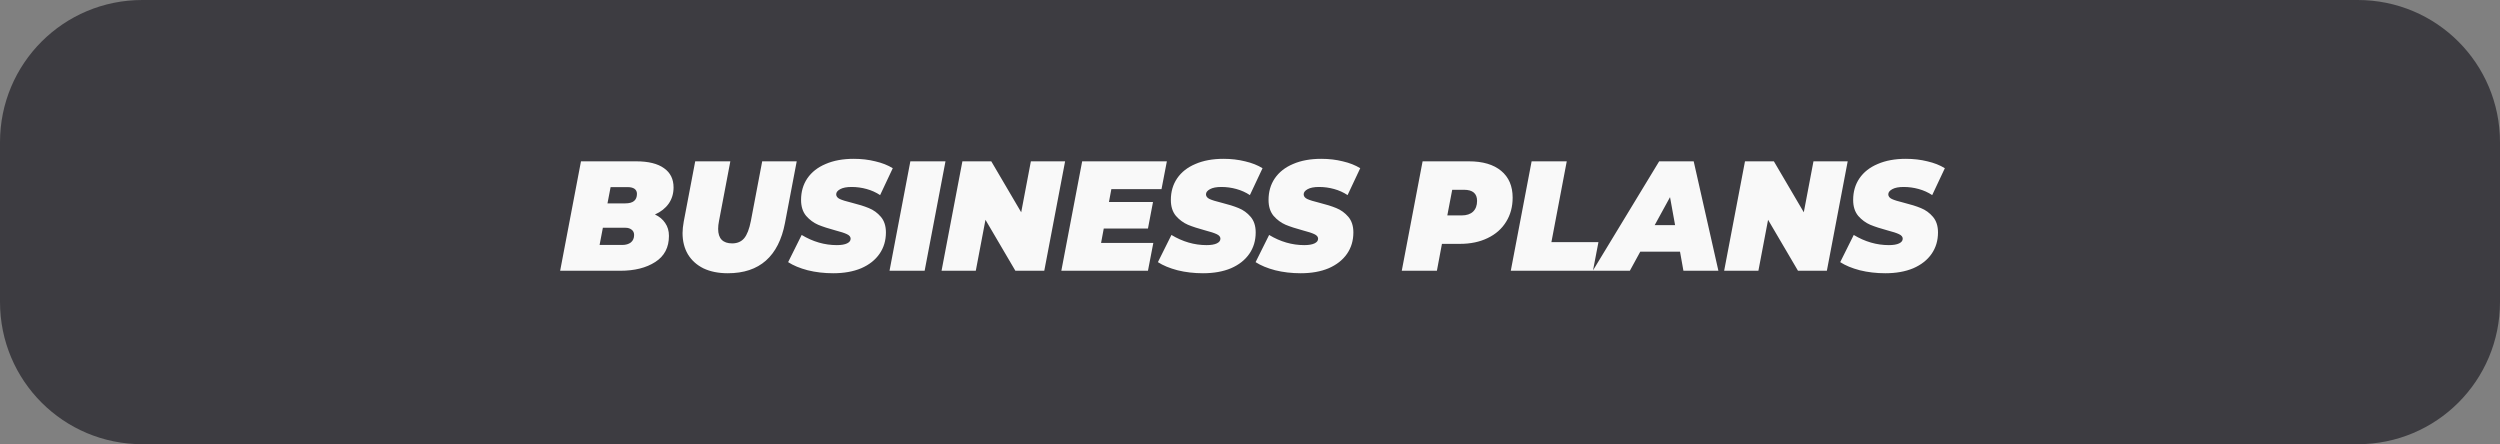
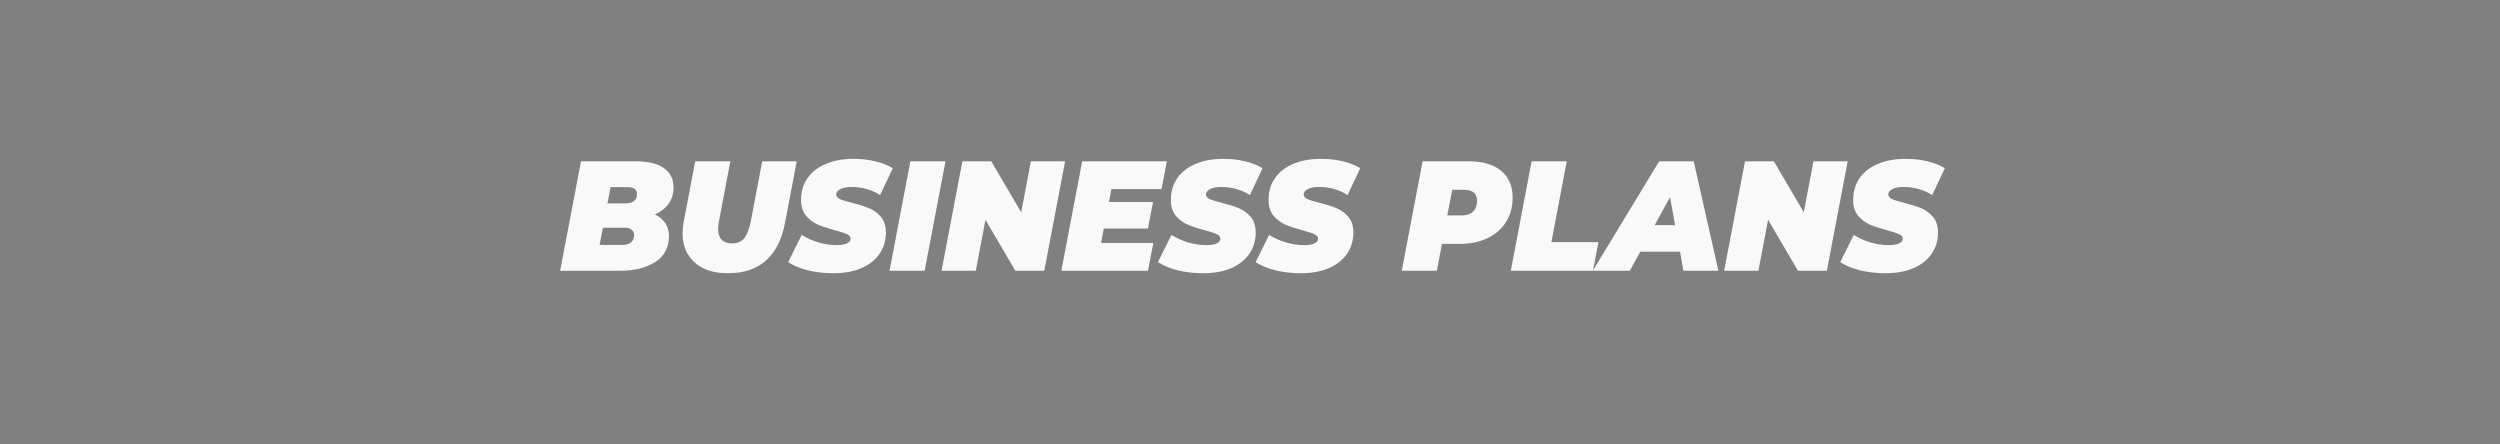
<svg xmlns="http://www.w3.org/2000/svg" xmlns:ns1="http://www.inkscape.org/namespaces/inkscape" xmlns:ns2="http://sodipodi.sourceforge.net/DTD/sodipodi-0.dtd" width="76.508mm" height="13.594mm" viewBox="0 0 76.508 13.594" version="1.1" id="svg2714" ns1:version="0.92.4 (5da689c313, 2019-01-14)" ns2:docname="pymes-boton.svg">
  <rect x="0" y="0" width="76.508" height="13.594" fill="#808080" stroke="none" />
  <defs id="defs2708" />
  <ns2:namedview id="base" pagecolor="#ffffff" bordercolor="#666666" borderopacity="1.0" ns1:pageopacity="0.0" ns1:pageshadow="2" ns1:zoom="2.8" ns1:cx="197.05245" ns1:cy="23.013542" ns1:document-units="mm" ns1:current-layer="layer1" showgrid="false" fit-margin-top="0" fit-margin-left="0" fit-margin-right="0" fit-margin-bottom="0" ns1:window-width="1366" ns1:window-height="705" ns1:window-x="-8" ns1:window-y="-8" ns1:window-maximized="1" />
  <g ns1:label="Capa 1" ns1:groupmode="layer" id="layer1" transform="translate(384.48,-120.87)">
-     <path style="opacity:1;fill:#3d3c41;fill-opacity:1;stroke:none;stroke-width:0.266" d="m -380.124,120.87 h 67.796 c 2.413,0 4.356,1.943 4.356,4.356 v 4.882 c 0,2.413 -1.943,4.356 -4.356,4.356 h -67.796 c -2.413,0 -4.356,-1.943 -4.356,-4.356 v -4.882 c 0,-2.413 1.943,-4.356 4.356,-4.356 z" id="rect1678" ns1:connector-curvature="0" />
    <path style="font-style:italic;font-variant:normal;font-weight:bold;font-stretch:normal;font-size:4.66px;line-height:1.25;font-family:Montserrat;-inkscape-font-specification:'Montserrat Bold Italic';text-align:center;letter-spacing:0px;word-spacing:0px;text-anchor:middle;fill:#f9f9f9;fill-opacity:1;stroke:none;stroke-width:0.51" d="M 98.596 18.342 C 97.347 18.342 96.264 18.54 95.348 18.938 C 94.431 19.323 93.725 19.878 93.232 20.6 C 92.751 21.31 92.51 22.139 92.51 23.09 C 92.51 23.848 92.706 24.462 93.096 24.932 C 93.497 25.389 93.959 25.73 94.486 25.959 C 95.013 26.176 95.678 26.393 96.48 26.609 C 97.088 26.766 97.53 26.91 97.805 27.043 C 98.091 27.175 98.234 27.35 98.234 27.566 C 98.234 27.795 98.097 27.975 97.822 28.107 C 97.547 28.24 97.152 28.307 96.637 28.307 C 95.227 28.307 93.875 27.915 92.58 27.133 L 91.016 30.273 C 91.612 30.659 92.366 30.972 93.283 31.213 C 94.2 31.441 95.18 31.555 96.223 31.555 C 97.46 31.555 98.538 31.364 99.455 30.979 C 100.372 30.581 101.076 30.026 101.568 29.316 C 102.061 28.606 102.309 27.782 102.309 26.844 C 102.309 26.098 102.114 25.496 101.725 25.039 C 101.335 24.582 100.871 24.246 100.332 24.029 C 99.805 23.813 99.15 23.607 98.371 23.414 C 97.729 23.258 97.267 23.115 96.98 22.982 C 96.705 22.85 96.566 22.668 96.566 22.439 C 96.566 22.211 96.722 22.012 97.031 21.844 C 97.341 21.675 97.776 21.592 98.338 21.592 C 98.934 21.592 99.513 21.67 100.074 21.826 C 100.647 21.983 101.169 22.218 101.639 22.531 L 103.1 19.426 C 102.538 19.077 101.867 18.813 101.088 18.633 C 100.32 18.44 99.49 18.342 98.596 18.342 z M 141.299 18.342 C 140.05 18.342 138.968 18.54 138.051 18.938 C 137.134 19.323 136.43 19.878 135.938 20.6 C 135.456 21.31 135.215 22.139 135.215 23.09 C 135.215 23.848 135.409 24.462 135.799 24.932 C 136.2 25.389 136.664 25.73 137.191 25.959 C 137.719 26.176 138.383 26.393 139.186 26.609 C 139.793 26.766 140.235 26.91 140.51 27.043 C 140.796 27.175 140.939 27.35 140.939 27.566 C 140.939 27.795 140.8 27.975 140.525 28.107 C 140.25 28.24 139.856 28.307 139.34 28.307 C 137.93 28.307 136.578 27.915 135.283 27.133 L 133.719 30.273 C 134.315 30.659 135.072 30.972 135.988 31.213 C 136.905 31.441 137.885 31.555 138.928 31.555 C 140.165 31.555 141.243 31.364 142.16 30.979 C 143.077 30.581 143.781 30.026 144.273 29.316 C 144.766 28.606 145.012 27.782 145.012 26.844 C 145.012 26.098 144.817 25.496 144.428 25.039 C 144.038 24.582 143.574 24.246 143.035 24.029 C 142.508 23.813 141.855 23.607 141.076 23.414 C 140.434 23.258 139.97 23.115 139.684 22.982 C 139.409 22.85 139.271 22.668 139.271 22.439 C 139.271 22.211 139.427 22.012 139.736 21.844 C 140.046 21.675 140.48 21.592 141.041 21.592 C 141.637 21.592 142.216 21.67 142.777 21.826 C 143.35 21.983 143.872 22.218 144.342 22.531 L 145.803 19.426 C 145.241 19.077 144.572 18.813 143.793 18.633 C 143.025 18.44 142.193 18.342 141.299 18.342 z M 152.58 18.342 C 151.331 18.342 150.249 18.54 149.332 18.938 C 148.415 19.323 147.71 19.878 147.217 20.6 C 146.735 21.31 146.496 22.139 146.496 23.09 C 146.496 23.848 146.69 24.462 147.08 24.932 C 147.481 25.389 147.946 25.73 148.473 25.959 C 149 26.176 149.665 26.393 150.467 26.609 C 151.074 26.766 151.514 26.91 151.789 27.043 C 152.076 27.175 152.219 27.35 152.219 27.566 C 152.219 27.795 152.082 27.975 151.807 28.107 C 151.532 28.24 151.137 28.307 150.621 28.307 C 149.212 28.307 147.859 27.915 146.564 27.133 L 145 30.273 C 145.596 30.659 146.353 30.972 147.27 31.213 C 148.186 31.441 149.166 31.555 150.209 31.555 C 151.447 31.555 152.523 31.364 153.439 30.979 C 154.356 30.581 155.062 30.026 155.555 29.316 C 156.047 28.606 156.293 27.782 156.293 26.844 C 156.293 26.098 156.099 25.496 155.709 25.039 C 155.319 24.582 154.855 24.246 154.316 24.029 C 153.789 23.813 153.137 23.607 152.357 23.414 C 151.716 23.258 151.251 23.115 150.965 22.982 C 150.69 22.85 150.553 22.668 150.553 22.439 C 150.553 22.211 150.706 22.012 151.016 21.844 C 151.325 21.675 151.761 21.592 152.322 21.592 C 152.918 21.592 153.497 21.67 154.059 21.826 C 154.632 21.983 155.153 22.218 155.623 22.531 L 157.084 19.426 C 156.522 19.077 155.851 18.813 155.072 18.633 C 154.304 18.44 153.474 18.342 152.58 18.342 z M 220.094 18.342 C 218.845 18.342 217.762 18.54 216.846 18.938 C 215.929 19.323 215.225 19.878 214.732 20.6 C 214.251 21.31 214.01 22.139 214.01 23.09 C 214.01 23.848 214.204 24.462 214.594 24.932 C 214.995 25.389 215.459 25.73 215.986 25.959 C 216.513 26.176 217.178 26.393 217.98 26.609 C 218.588 26.766 219.03 26.91 219.305 27.043 C 219.591 27.175 219.734 27.35 219.734 27.566 C 219.734 27.795 219.595 27.975 219.32 28.107 C 219.045 28.24 218.65 28.307 218.135 28.307 C 216.725 28.307 215.373 27.915 214.078 27.133 L 212.514 30.273 C 213.11 30.659 213.866 30.972 214.783 31.213 C 215.7 31.441 216.68 31.555 217.723 31.555 C 218.96 31.555 220.036 31.364 220.953 30.979 C 221.87 30.581 222.576 30.026 223.068 29.316 C 223.561 28.606 223.807 27.782 223.807 26.844 C 223.807 26.098 223.612 25.496 223.223 25.039 C 222.833 24.582 222.369 24.246 221.83 24.029 C 221.303 23.813 220.65 23.607 219.871 23.414 C 219.229 23.258 218.765 23.115 218.479 22.982 C 218.203 22.85 218.066 22.668 218.066 22.439 C 218.066 22.211 218.222 22.012 218.531 21.844 C 218.841 21.675 219.274 21.592 219.836 21.592 C 220.432 21.592 221.011 21.67 221.572 21.826 C 222.145 21.983 222.667 22.218 223.137 22.531 L 224.598 19.426 C 224.036 19.077 223.367 18.813 222.588 18.633 C 221.82 18.44 220.988 18.342 220.094 18.342 z M 67.094 18.631 L 64.688 31.268 L 71.633 31.268 C 73.283 31.268 74.629 30.93 75.672 30.256 C 76.726 29.582 77.252 28.578 77.252 27.242 C 77.252 26.665 77.109 26.171 76.822 25.762 C 76.547 25.341 76.152 25.01 75.637 24.77 C 76.313 24.469 76.841 24.053 77.219 23.523 C 77.597 22.982 77.785 22.356 77.785 21.646 C 77.785 20.684 77.419 19.943 76.686 19.426 C 75.952 18.896 74.88 18.631 73.471 18.631 L 67.094 18.631 z M 80.285 18.631 L 78.963 25.58 C 78.871 26.085 78.824 26.531 78.824 26.916 C 78.824 27.855 79.031 28.673 79.443 29.371 C 79.867 30.069 80.469 30.611 81.248 30.996 C 82.039 31.369 82.974 31.555 84.051 31.555 C 85.884 31.555 87.351 31.068 88.451 30.094 C 89.551 29.119 90.284 27.675 90.65 25.762 L 92.008 18.631 L 88.021 18.631 L 86.715 25.51 C 86.531 26.448 86.274 27.115 85.941 27.512 C 85.609 27.909 85.145 28.107 84.549 28.107 C 84.022 28.107 83.621 27.97 83.346 27.693 C 83.071 27.417 82.934 26.995 82.934 26.43 C 82.934 26.153 82.966 25.847 83.035 25.51 L 84.342 18.631 L 80.285 18.631 z M 105.131 18.631 L 102.725 31.268 L 106.781 31.268 L 109.188 18.631 L 105.131 18.631 z M 111.141 18.631 L 108.734 31.268 L 112.688 31.268 L 113.805 25.383 L 117.26 31.268 L 120.596 31.268 L 123.002 18.631 L 119.049 18.631 L 117.932 24.516 L 114.477 18.631 L 111.141 18.631 z M 124.973 18.631 L 122.566 31.268 L 132.57 31.268 L 133.189 28.055 L 127.156 28.055 L 127.465 26.393 L 132.57 26.393 L 133.154 23.324 L 128.066 23.324 L 128.342 21.844 L 134.135 21.844 L 134.754 18.631 L 124.973 18.631 z M 164.287 18.631 L 161.881 31.268 L 165.938 31.268 L 166.521 28.162 L 168.602 28.162 C 169.816 28.162 170.882 27.939 171.799 27.494 C 172.727 27.049 173.437 26.423 173.93 25.617 C 174.434 24.811 174.686 23.879 174.686 22.82 C 174.686 21.497 174.246 20.466 173.363 19.732 C 172.481 18.998 171.237 18.631 169.633 18.631 L 164.287 18.631 z M 176.877 18.631 L 174.471 31.268 L 183.959 31.268 L 188.221 31.268 L 189.424 29.064 L 194.014 29.064 L 194.408 31.268 L 198.447 31.268 L 195.594 18.631 L 191.607 18.631 L 183.969 31.221 L 184.594 27.963 L 179.162 27.963 L 180.934 18.631 L 176.877 18.631 z M 201.518 18.631 L 199.111 31.268 L 203.066 31.268 L 204.184 25.383 L 207.639 31.268 L 210.973 31.268 L 213.379 18.631 L 209.426 18.631 L 208.309 24.516 L 204.854 18.631 L 201.518 18.631 z M 70.514 21.609 L 72.49 21.609 C 72.834 21.609 73.098 21.676 73.281 21.809 C 73.465 21.941 73.557 22.134 73.557 22.387 C 73.557 23.121 73.111 23.486 72.217 23.486 L 70.154 23.486 L 70.514 21.609 z M 167.707 21.916 L 169.064 21.916 C 170.073 21.916 170.578 22.345 170.578 23.199 C 170.578 23.729 170.423 24.143 170.113 24.443 C 169.804 24.732 169.368 24.877 168.807 24.877 L 167.141 24.877 L 167.707 21.916 z M 192.861 22.766 L 193.445 25.996 L 191.092 25.996 L 192.861 22.766 z M 69.621 26.303 L 72.234 26.303 C 72.521 26.303 72.754 26.375 72.938 26.52 C 73.132 26.664 73.23 26.868 73.23 27.133 C 73.23 27.506 73.104 27.795 72.852 28 C 72.599 28.193 72.268 28.289 71.855 28.289 L 69.242 28.289 L 69.621 26.303 z " transform="matrix(0.265,0,0,0.265,-384.48,120.87)" id="path17" />
  </g>
</svg>